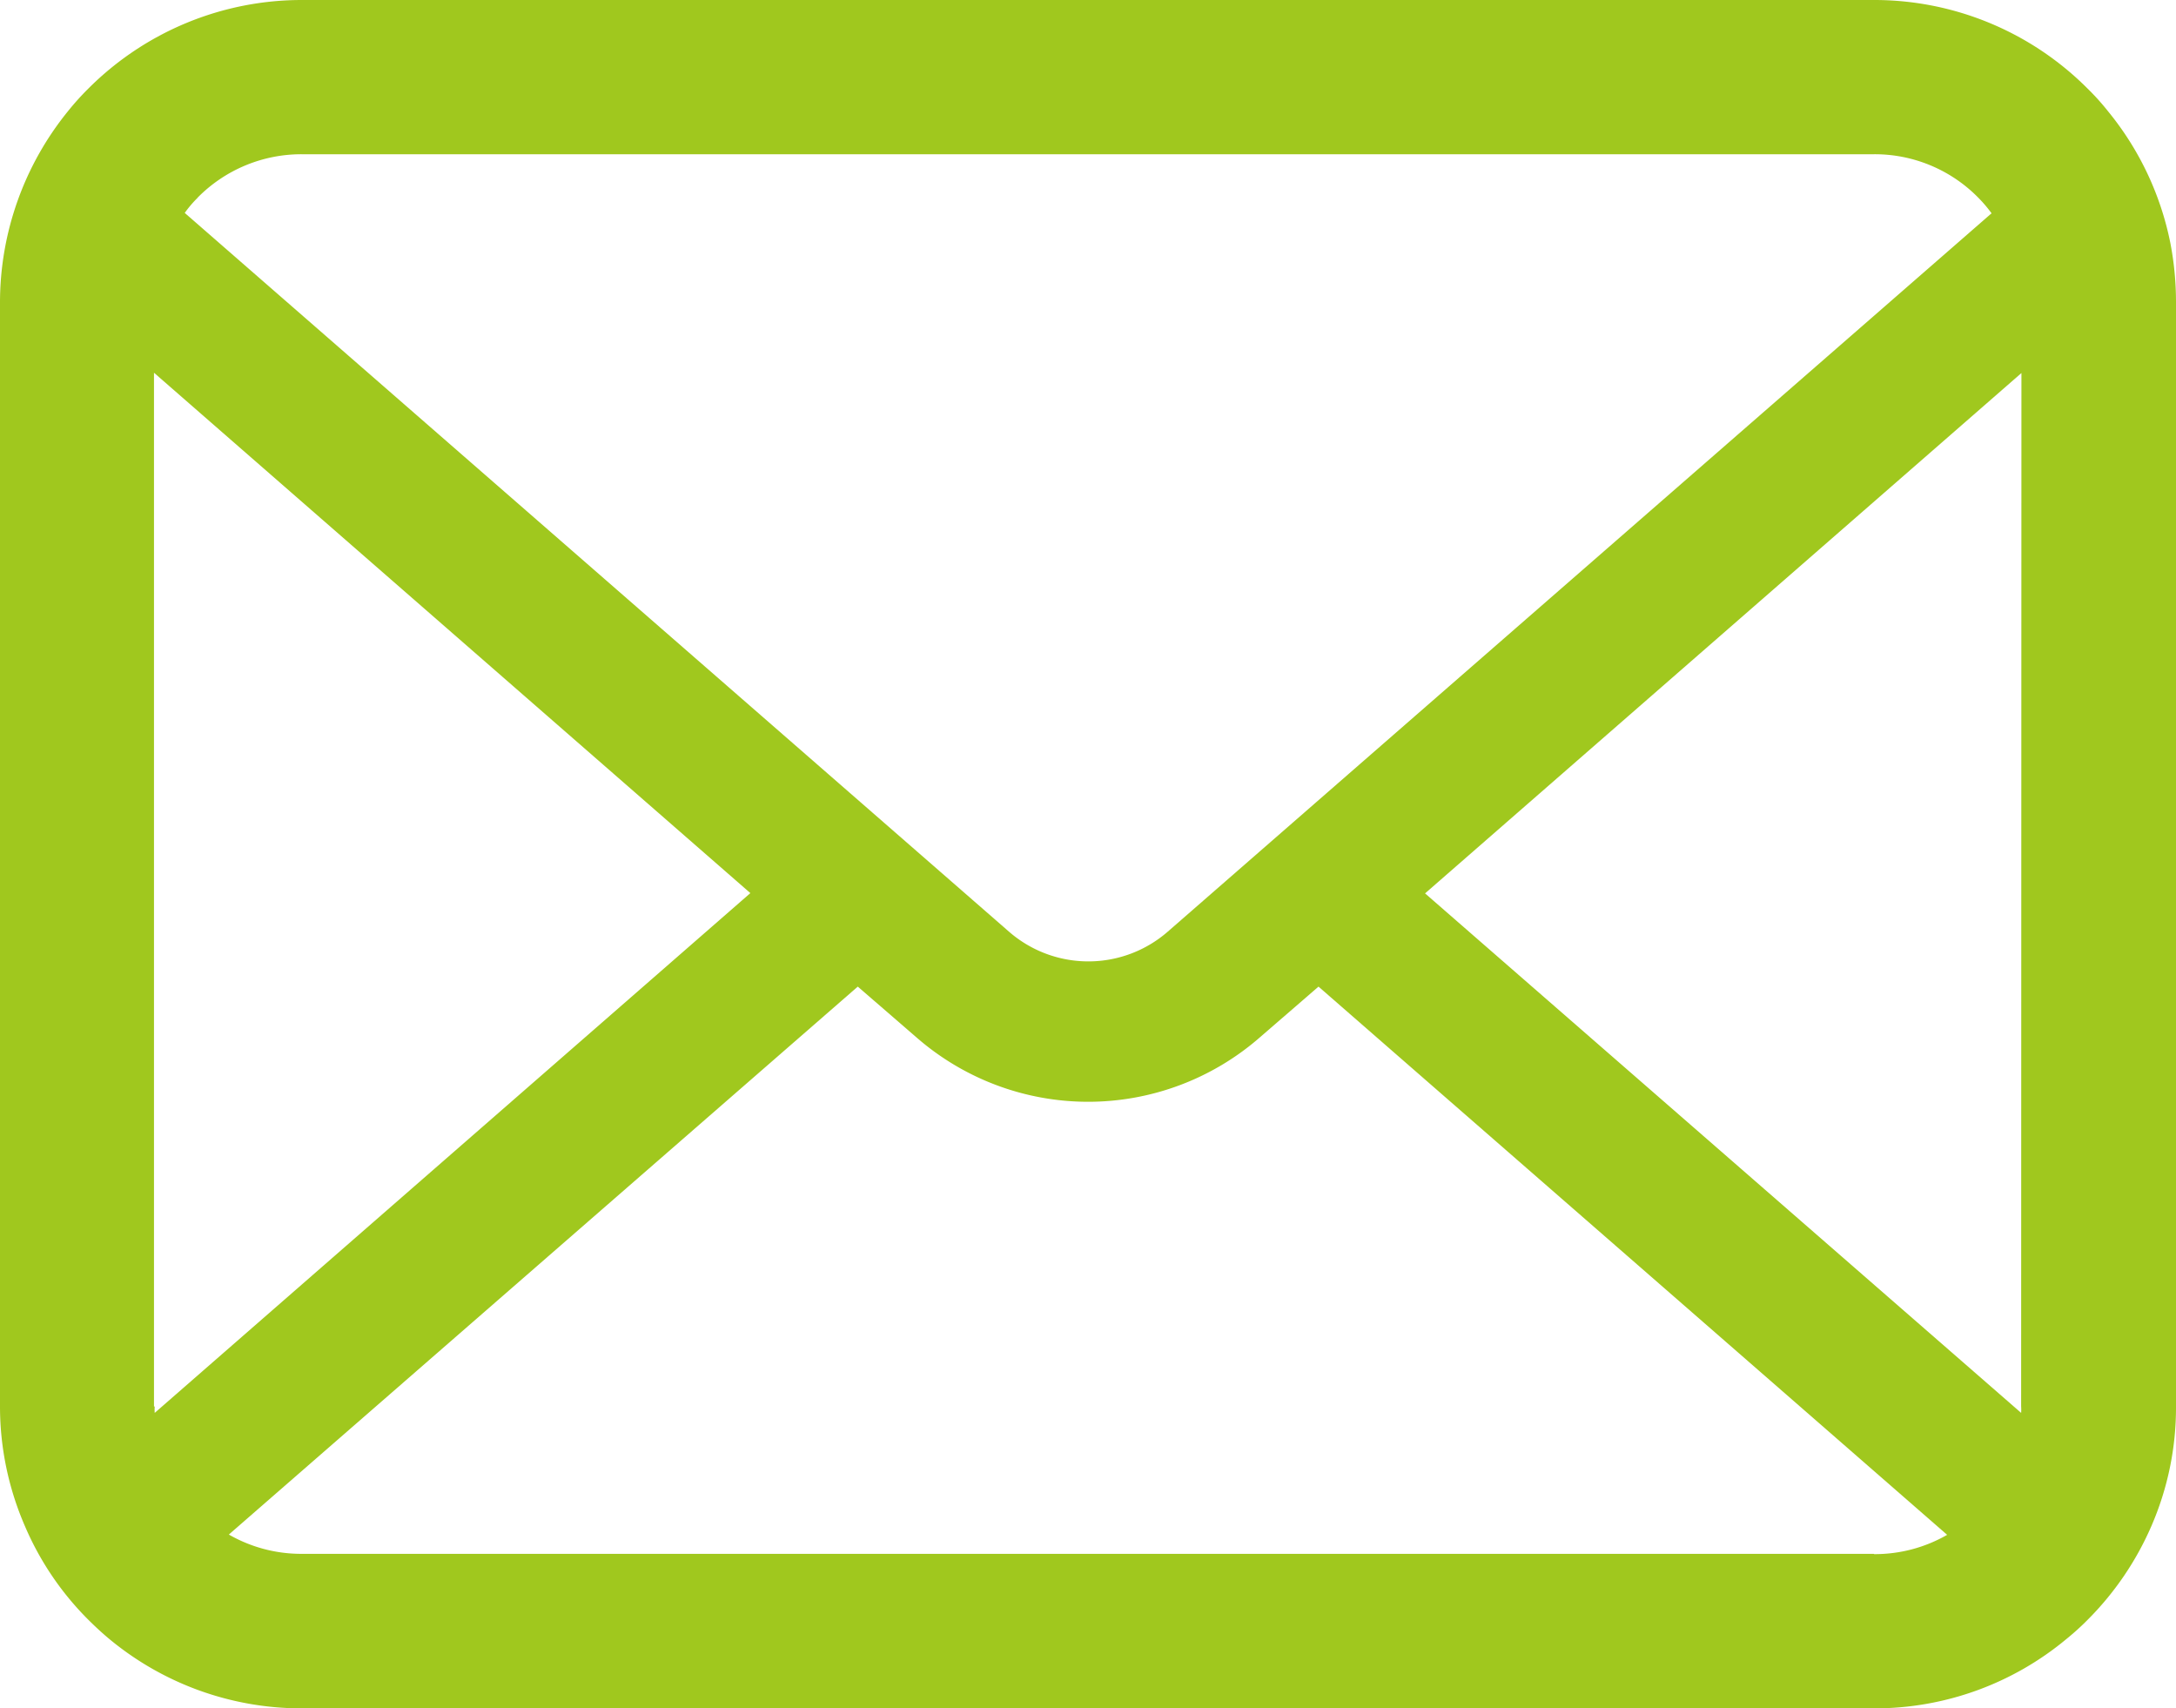
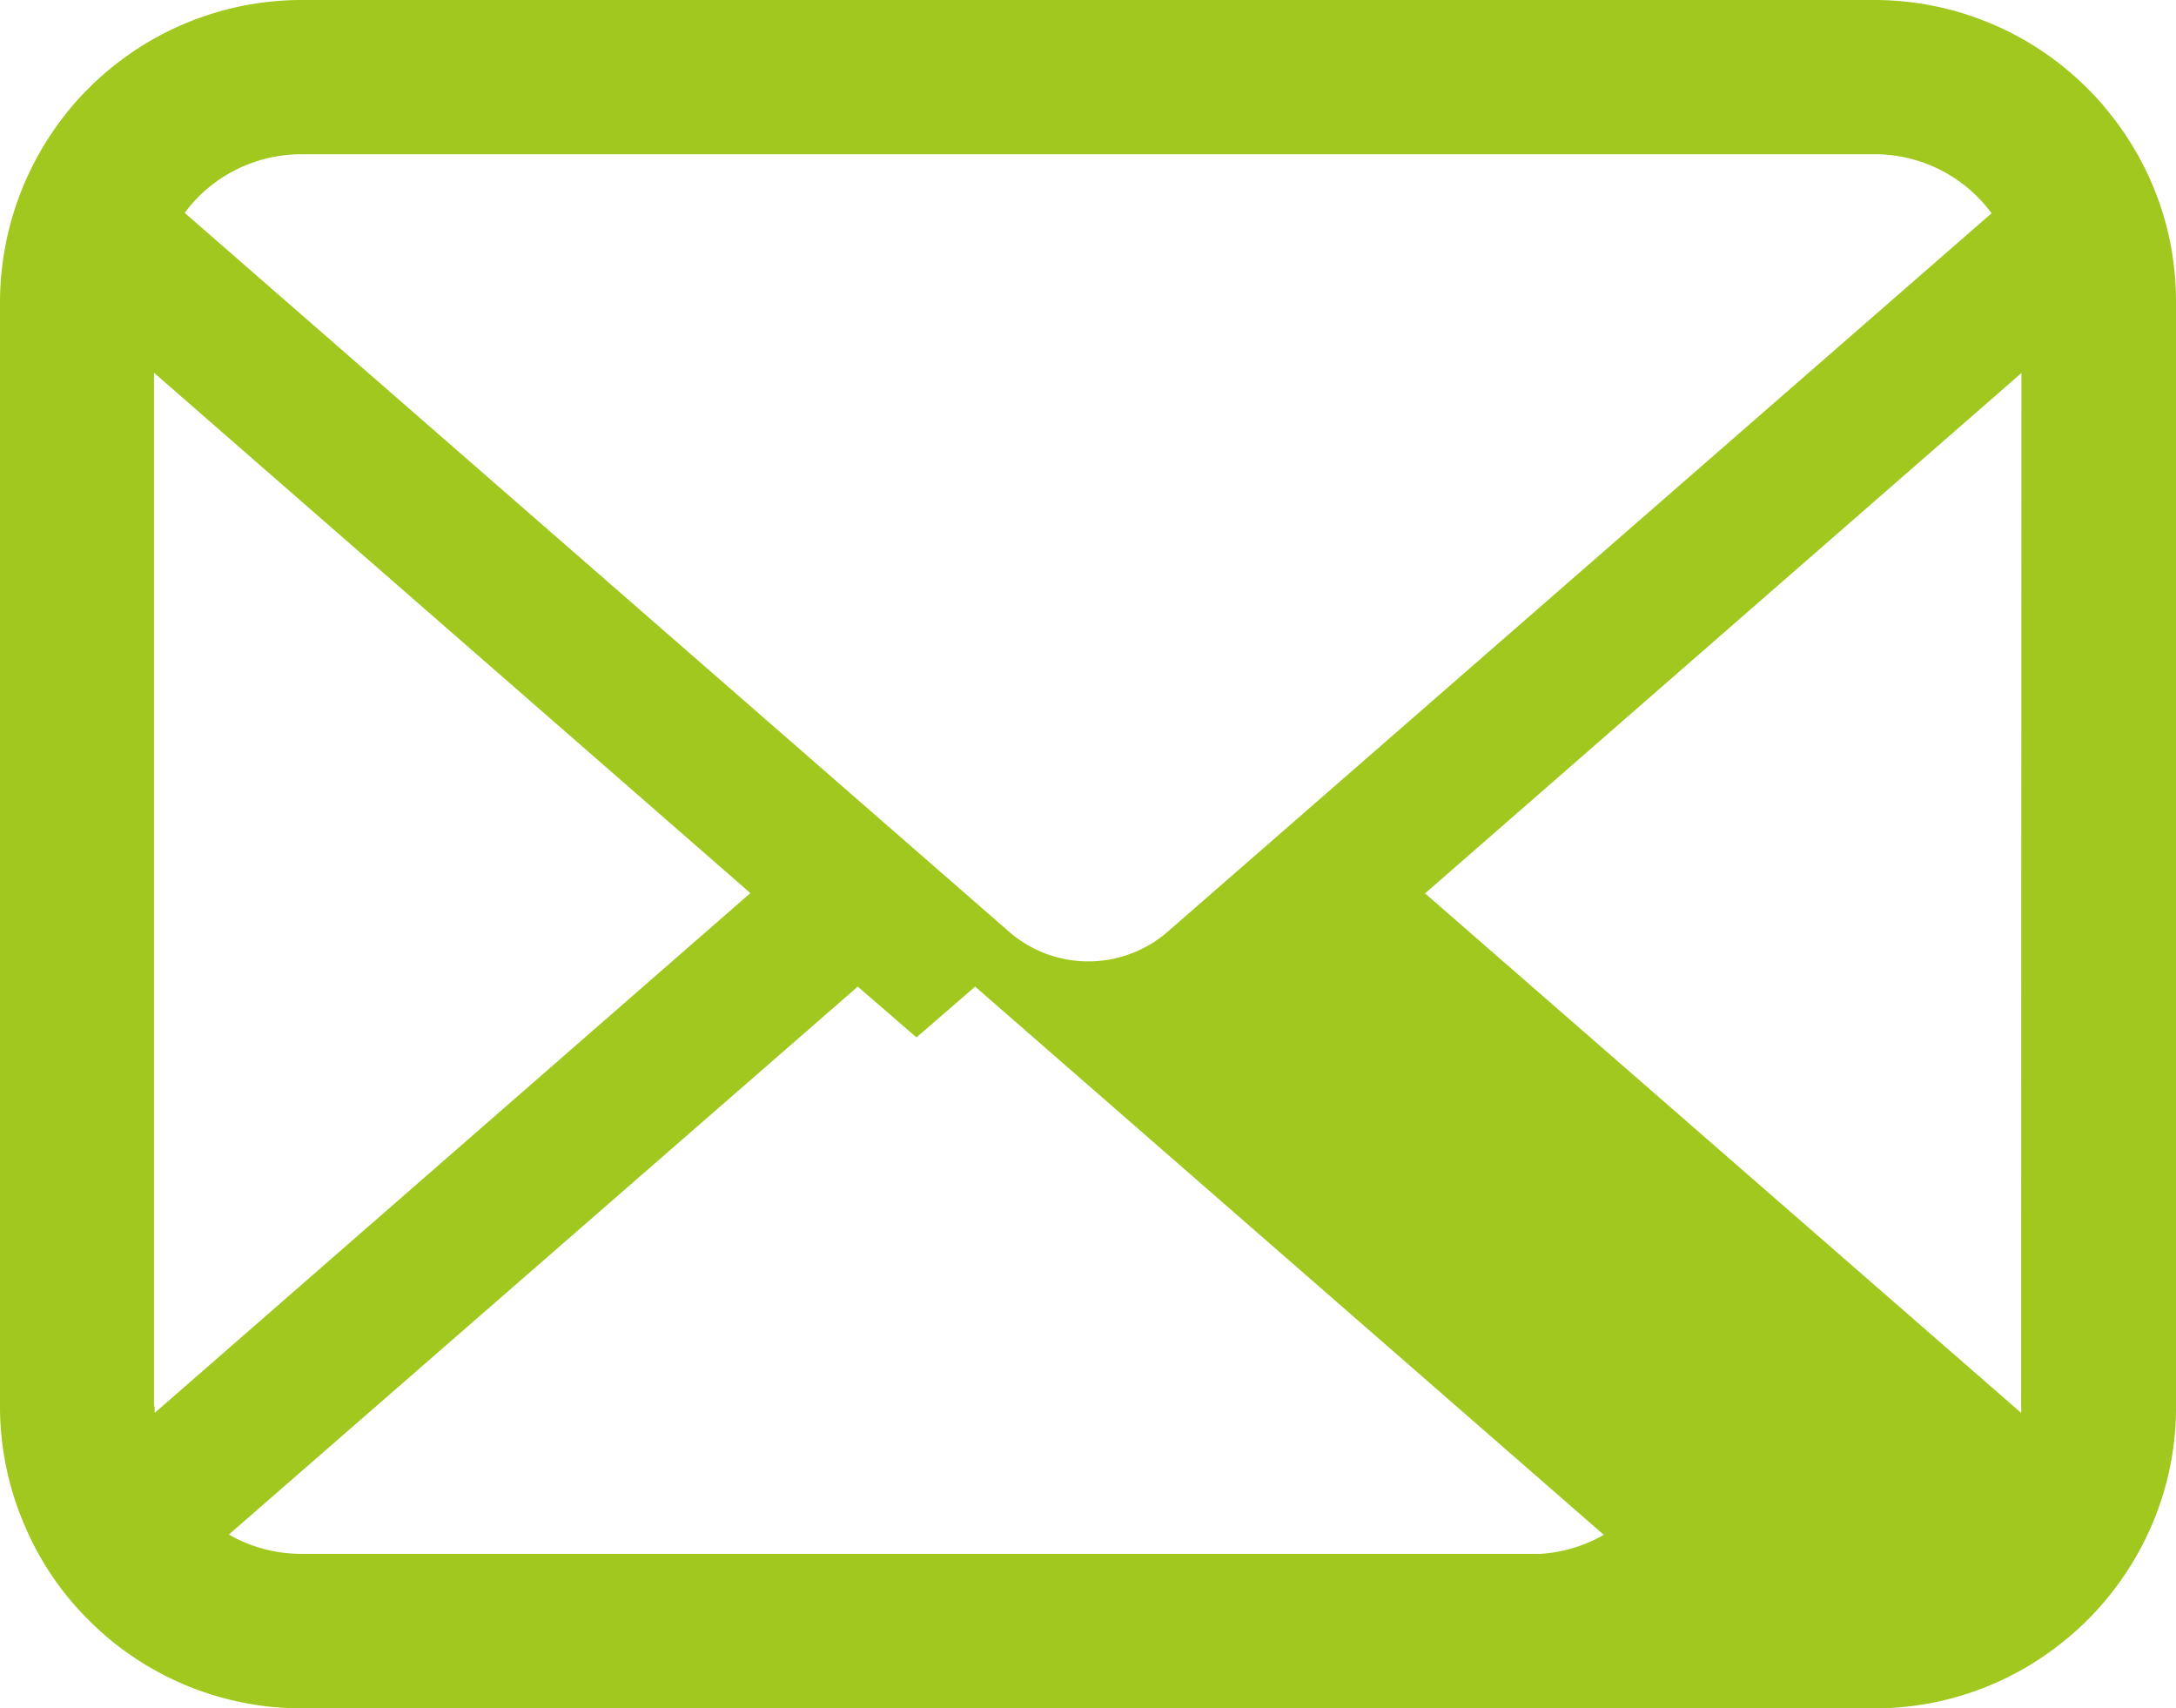
<svg xmlns="http://www.w3.org/2000/svg" width="30" height="23.549" viewBox="0 0 30 23.549">
-   <path id="パス_1999" data-name="パス 1999" d="M30.923,4.354a4.148,4.148,0,0,0-.86-1.82,3.348,3.348,0,0,0-.282-.313A4.153,4.153,0,0,0,26.839,1H5.161A4.157,4.157,0,0,0,2.219,2.22a3.638,3.638,0,0,0-.282.313A4.186,4.186,0,0,0,1,5.163V20.388a4.135,4.135,0,0,0,.345,1.652,4.091,4.091,0,0,0,.874,1.289c.094.093.186.179.287.263a4.151,4.151,0,0,0,2.655.957H26.839a4.13,4.13,0,0,0,2.655-.96,3.525,3.525,0,0,0,.287-.26,4.177,4.177,0,0,0,.878-1.289A4.1,4.1,0,0,0,31,20.388V5.163A4.313,4.313,0,0,0,30.923,4.354Zm-27.2-.628a2.009,2.009,0,0,1,1.436-.6h21.68a2,2,0,0,1,1.436.6,1.854,1.854,0,0,1,.182.214L17.1,13.842a1.666,1.666,0,0,1-2.19,0L3.547,3.935a1.547,1.547,0,0,1,.178-.209Zm-.6,16.662V6.138l8.222,7.173L3.133,20.476a.648.648,0,0,1,0-.088Zm23.71,2.031H5.161a2,2,0,0,1-1.006-.266L12.826,14.6l.809.7a3.6,3.6,0,0,0,4.734,0l.809-.7,8.667,7.557a2,2,0,0,1-1.006.266Zm2.032-2.031a.646.646,0,0,1,0,.088l-8.218-7.161,8.222-7.173Z" transform="translate(-1 -1)" fill="#a0c81e" />
+   <path id="パス_1999" data-name="パス 1999" d="M30.923,4.354a4.148,4.148,0,0,0-.86-1.82,3.348,3.348,0,0,0-.282-.313A4.153,4.153,0,0,0,26.839,1H5.161A4.157,4.157,0,0,0,2.219,2.22a3.638,3.638,0,0,0-.282.313A4.186,4.186,0,0,0,1,5.163V20.388a4.135,4.135,0,0,0,.345,1.652,4.091,4.091,0,0,0,.874,1.289c.094.093.186.179.287.263a4.151,4.151,0,0,0,2.655.957H26.839a4.13,4.13,0,0,0,2.655-.96,3.525,3.525,0,0,0,.287-.26,4.177,4.177,0,0,0,.878-1.289A4.1,4.1,0,0,0,31,20.388V5.163A4.313,4.313,0,0,0,30.923,4.354Zm-27.2-.628a2.009,2.009,0,0,1,1.436-.6h21.68a2,2,0,0,1,1.436.6,1.854,1.854,0,0,1,.182.214L17.1,13.842a1.666,1.666,0,0,1-2.19,0L3.547,3.935a1.547,1.547,0,0,1,.178-.209Zm-.6,16.662V6.138l8.222,7.173L3.133,20.476a.648.648,0,0,1,0-.088Zm23.71,2.031H5.161a2,2,0,0,1-1.006-.266L12.826,14.6l.809.7l.809-.7,8.667,7.557a2,2,0,0,1-1.006.266Zm2.032-2.031a.646.646,0,0,1,0,.088l-8.218-7.161,8.222-7.173Z" transform="translate(-1 -1)" fill="#a0c81e" />
</svg>